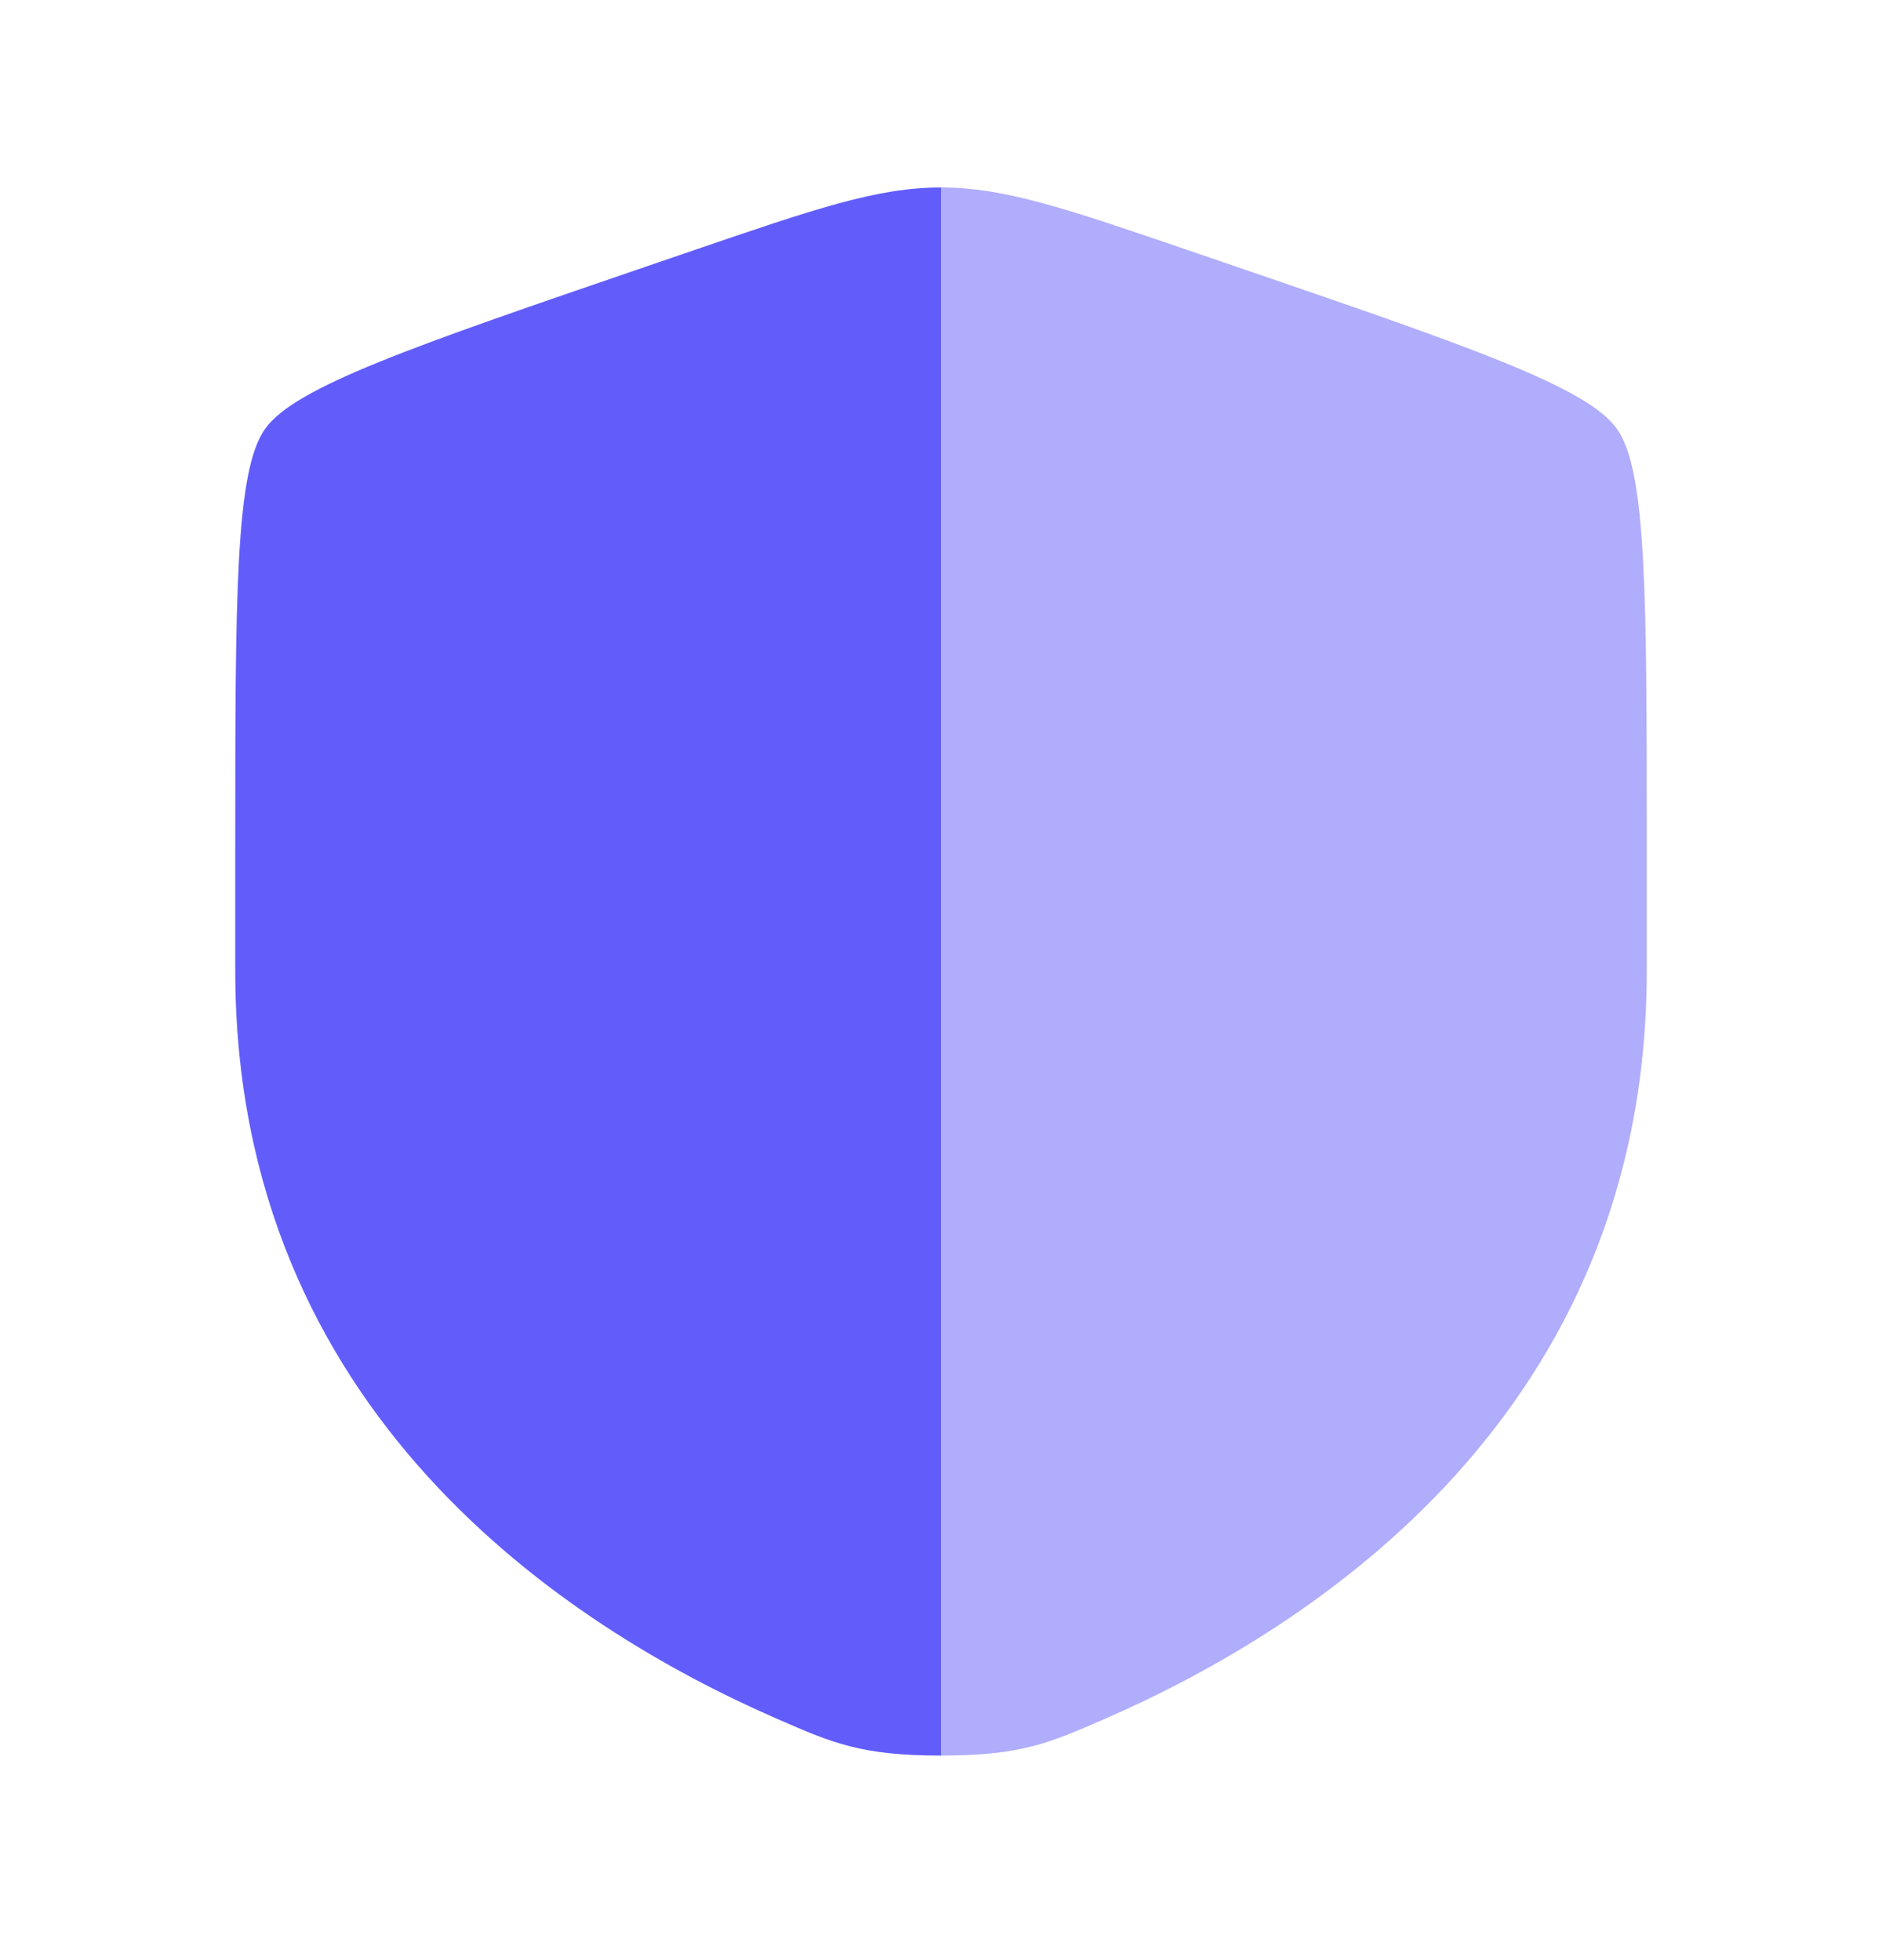
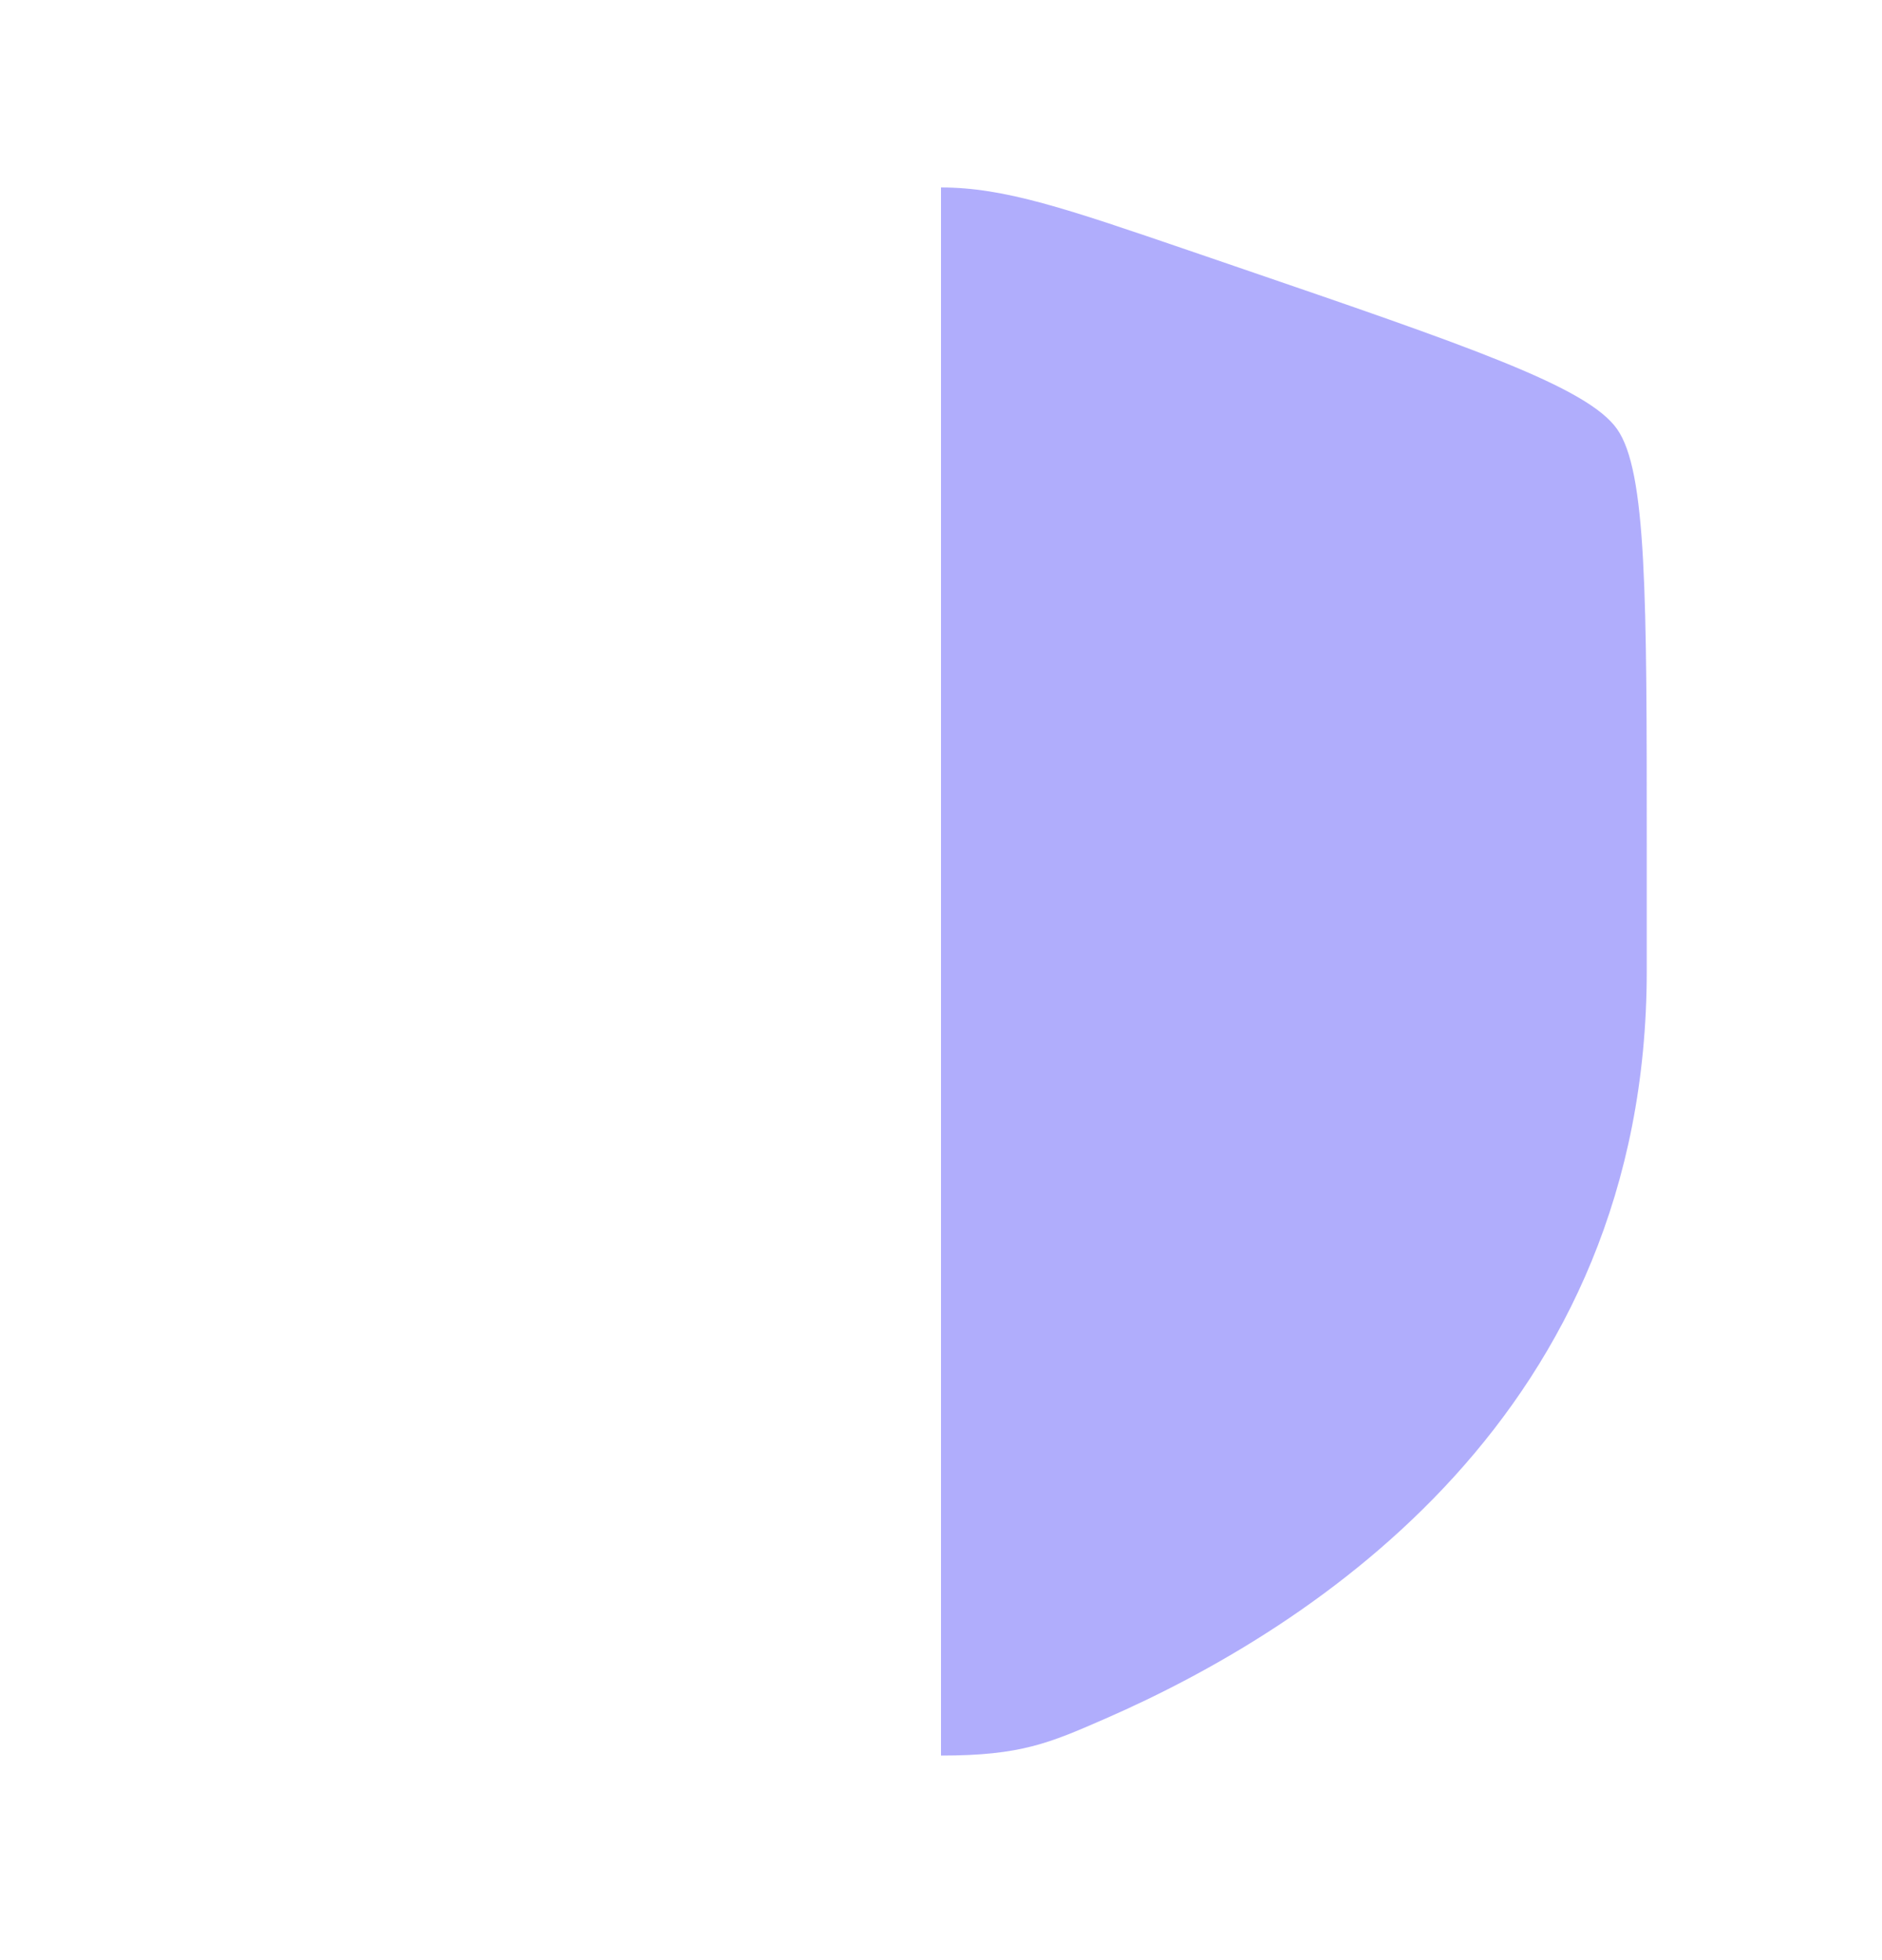
<svg xmlns="http://www.w3.org/2000/svg" width="24" height="25" viewBox="0 0 24 25" fill="none">
-   <path fill-rule="evenodd" clip-rule="evenodd" d="M3.378 5.473C3 6.011 3 7.61 3 10.807V12.382C3 18.02 7.239 20.756 9.899 21.918C10.62 22.233 10.981 22.391 12 22.391V2.391C11.189 2.391 10.405 2.659 8.838 3.195L8.265 3.391C5.258 4.421 3.755 4.935 3.378 5.473Z" fill="#625DFA" />
  <path opacity="0.5" d="M21 12.382V10.807C21 7.61 21 6.011 20.622 5.473C20.245 4.935 18.742 4.421 15.735 3.391L15.162 3.195C13.595 2.659 12.811 2.391 12 2.391V22.391C13.019 22.391 13.38 22.233 14.101 21.918C16.761 20.756 21 18.02 21 12.382Z" fill="#625DFA" />
</svg>